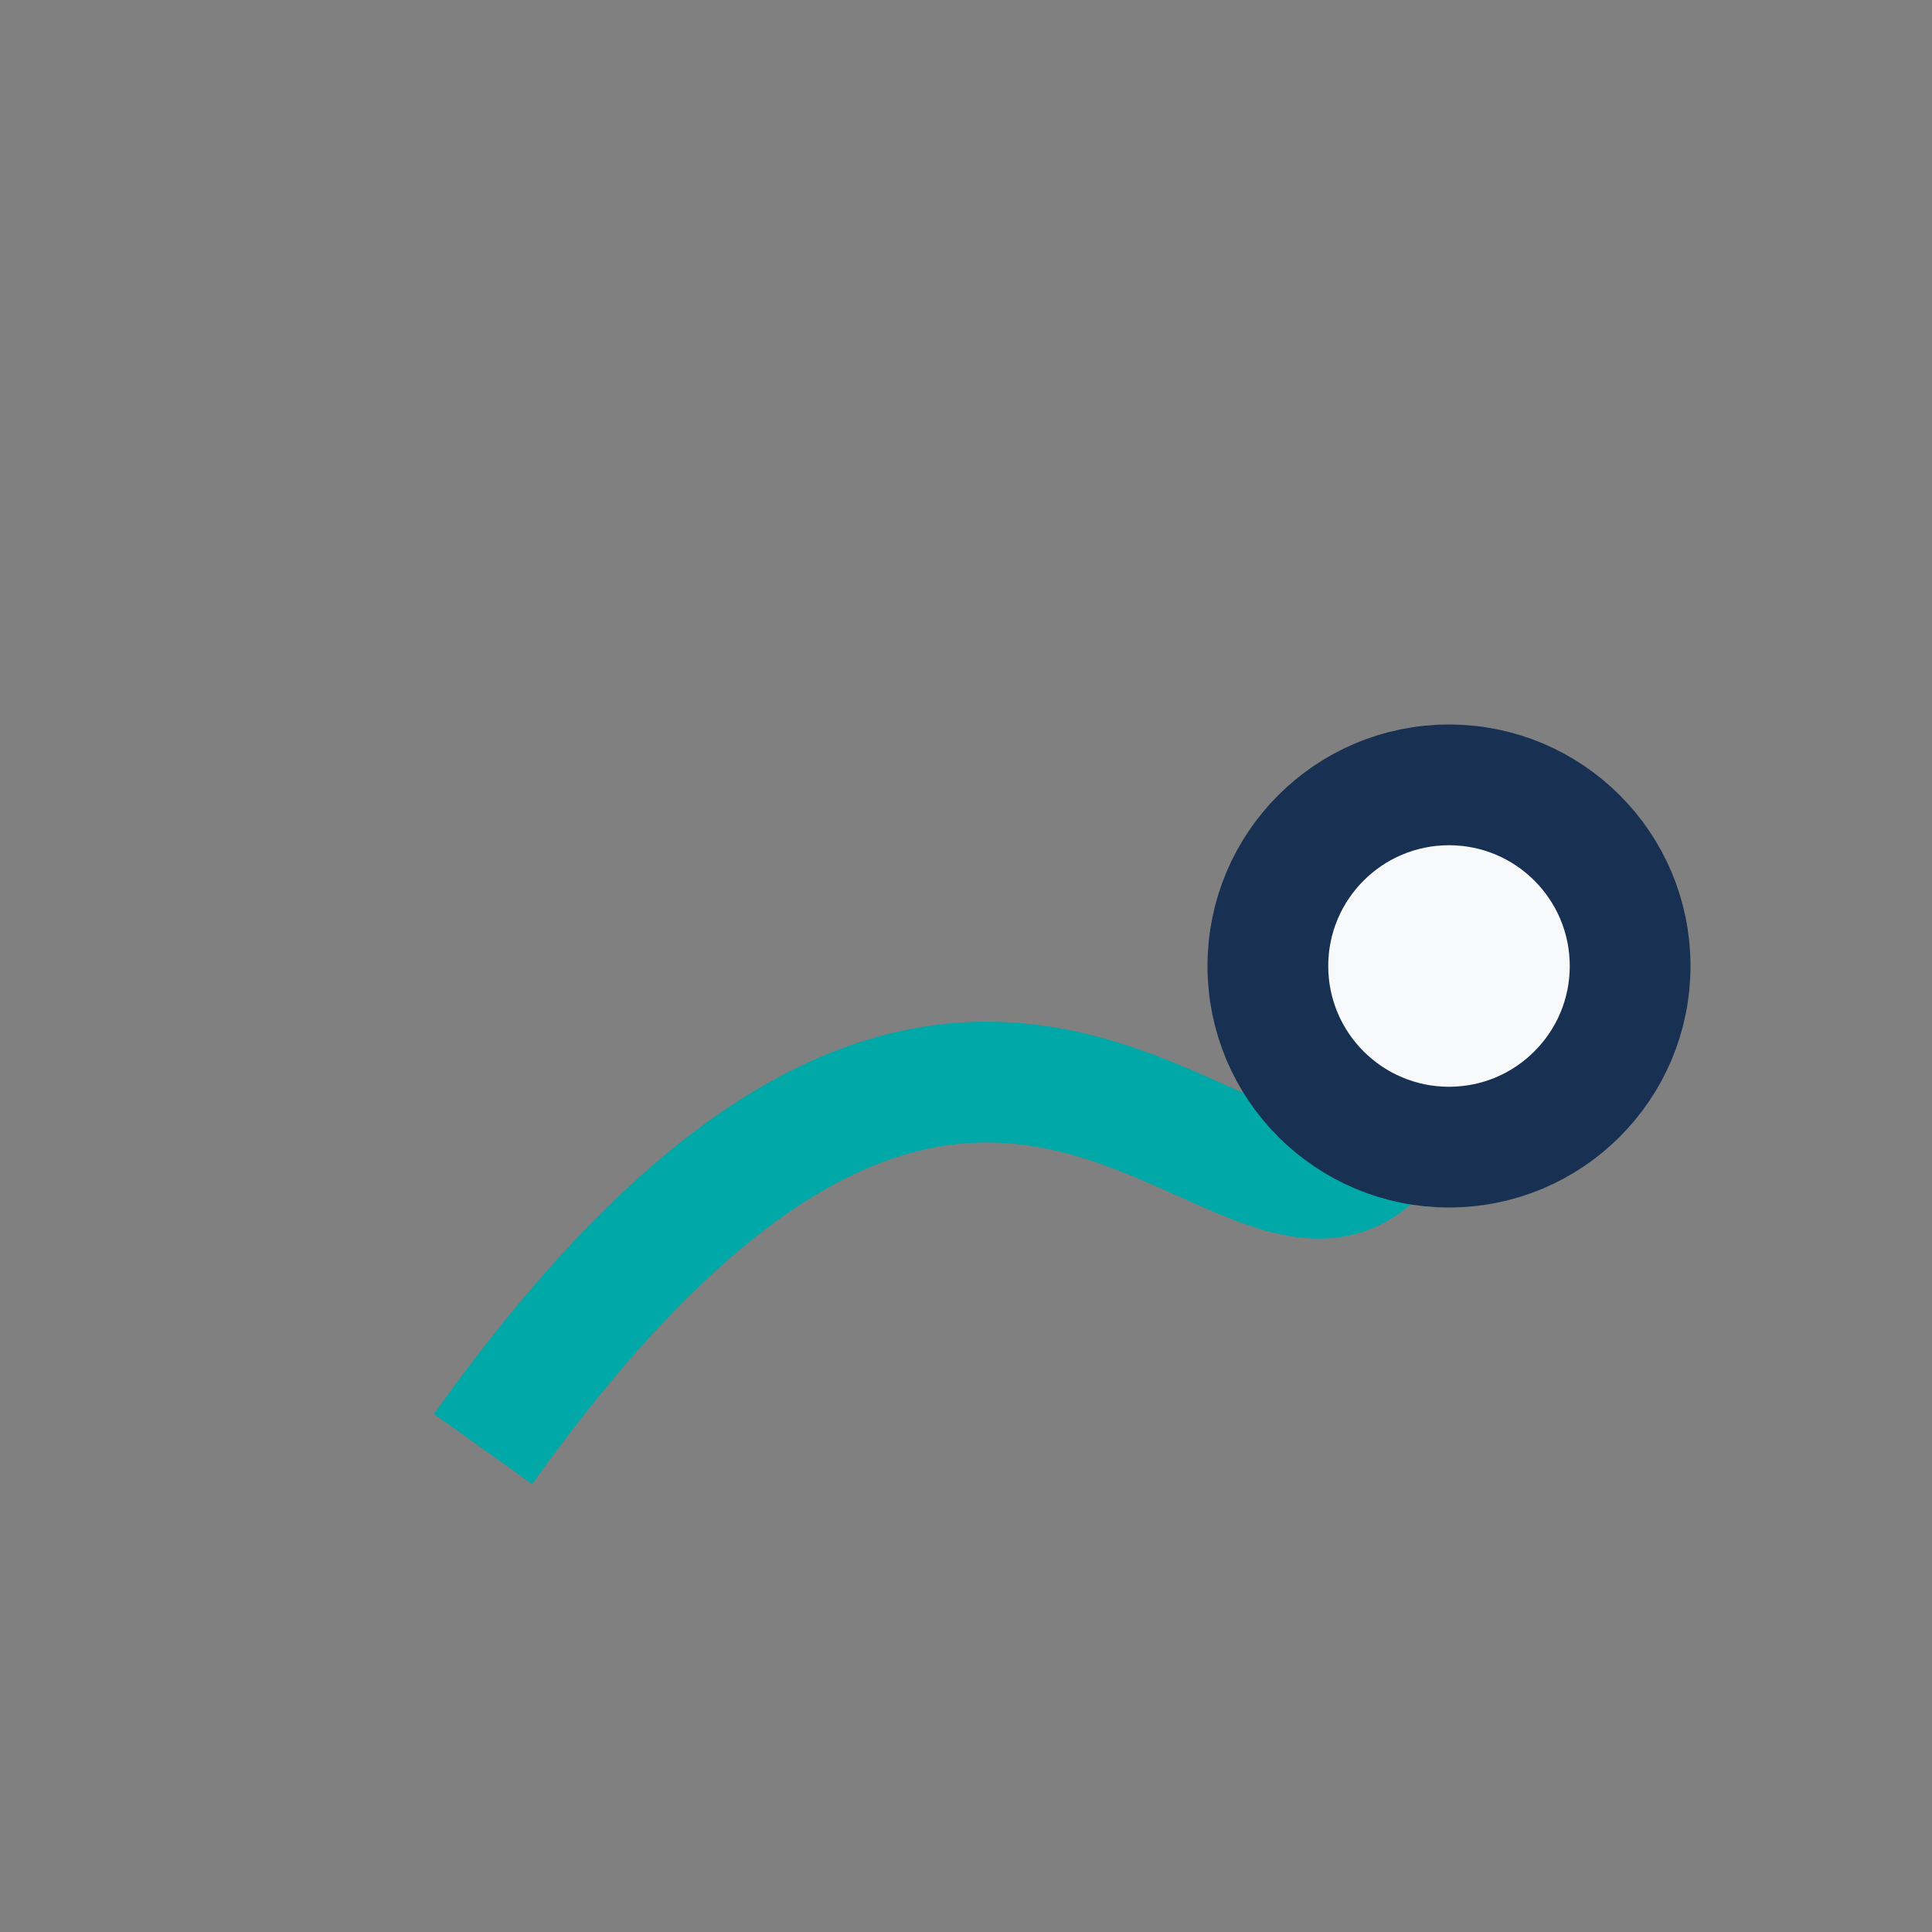
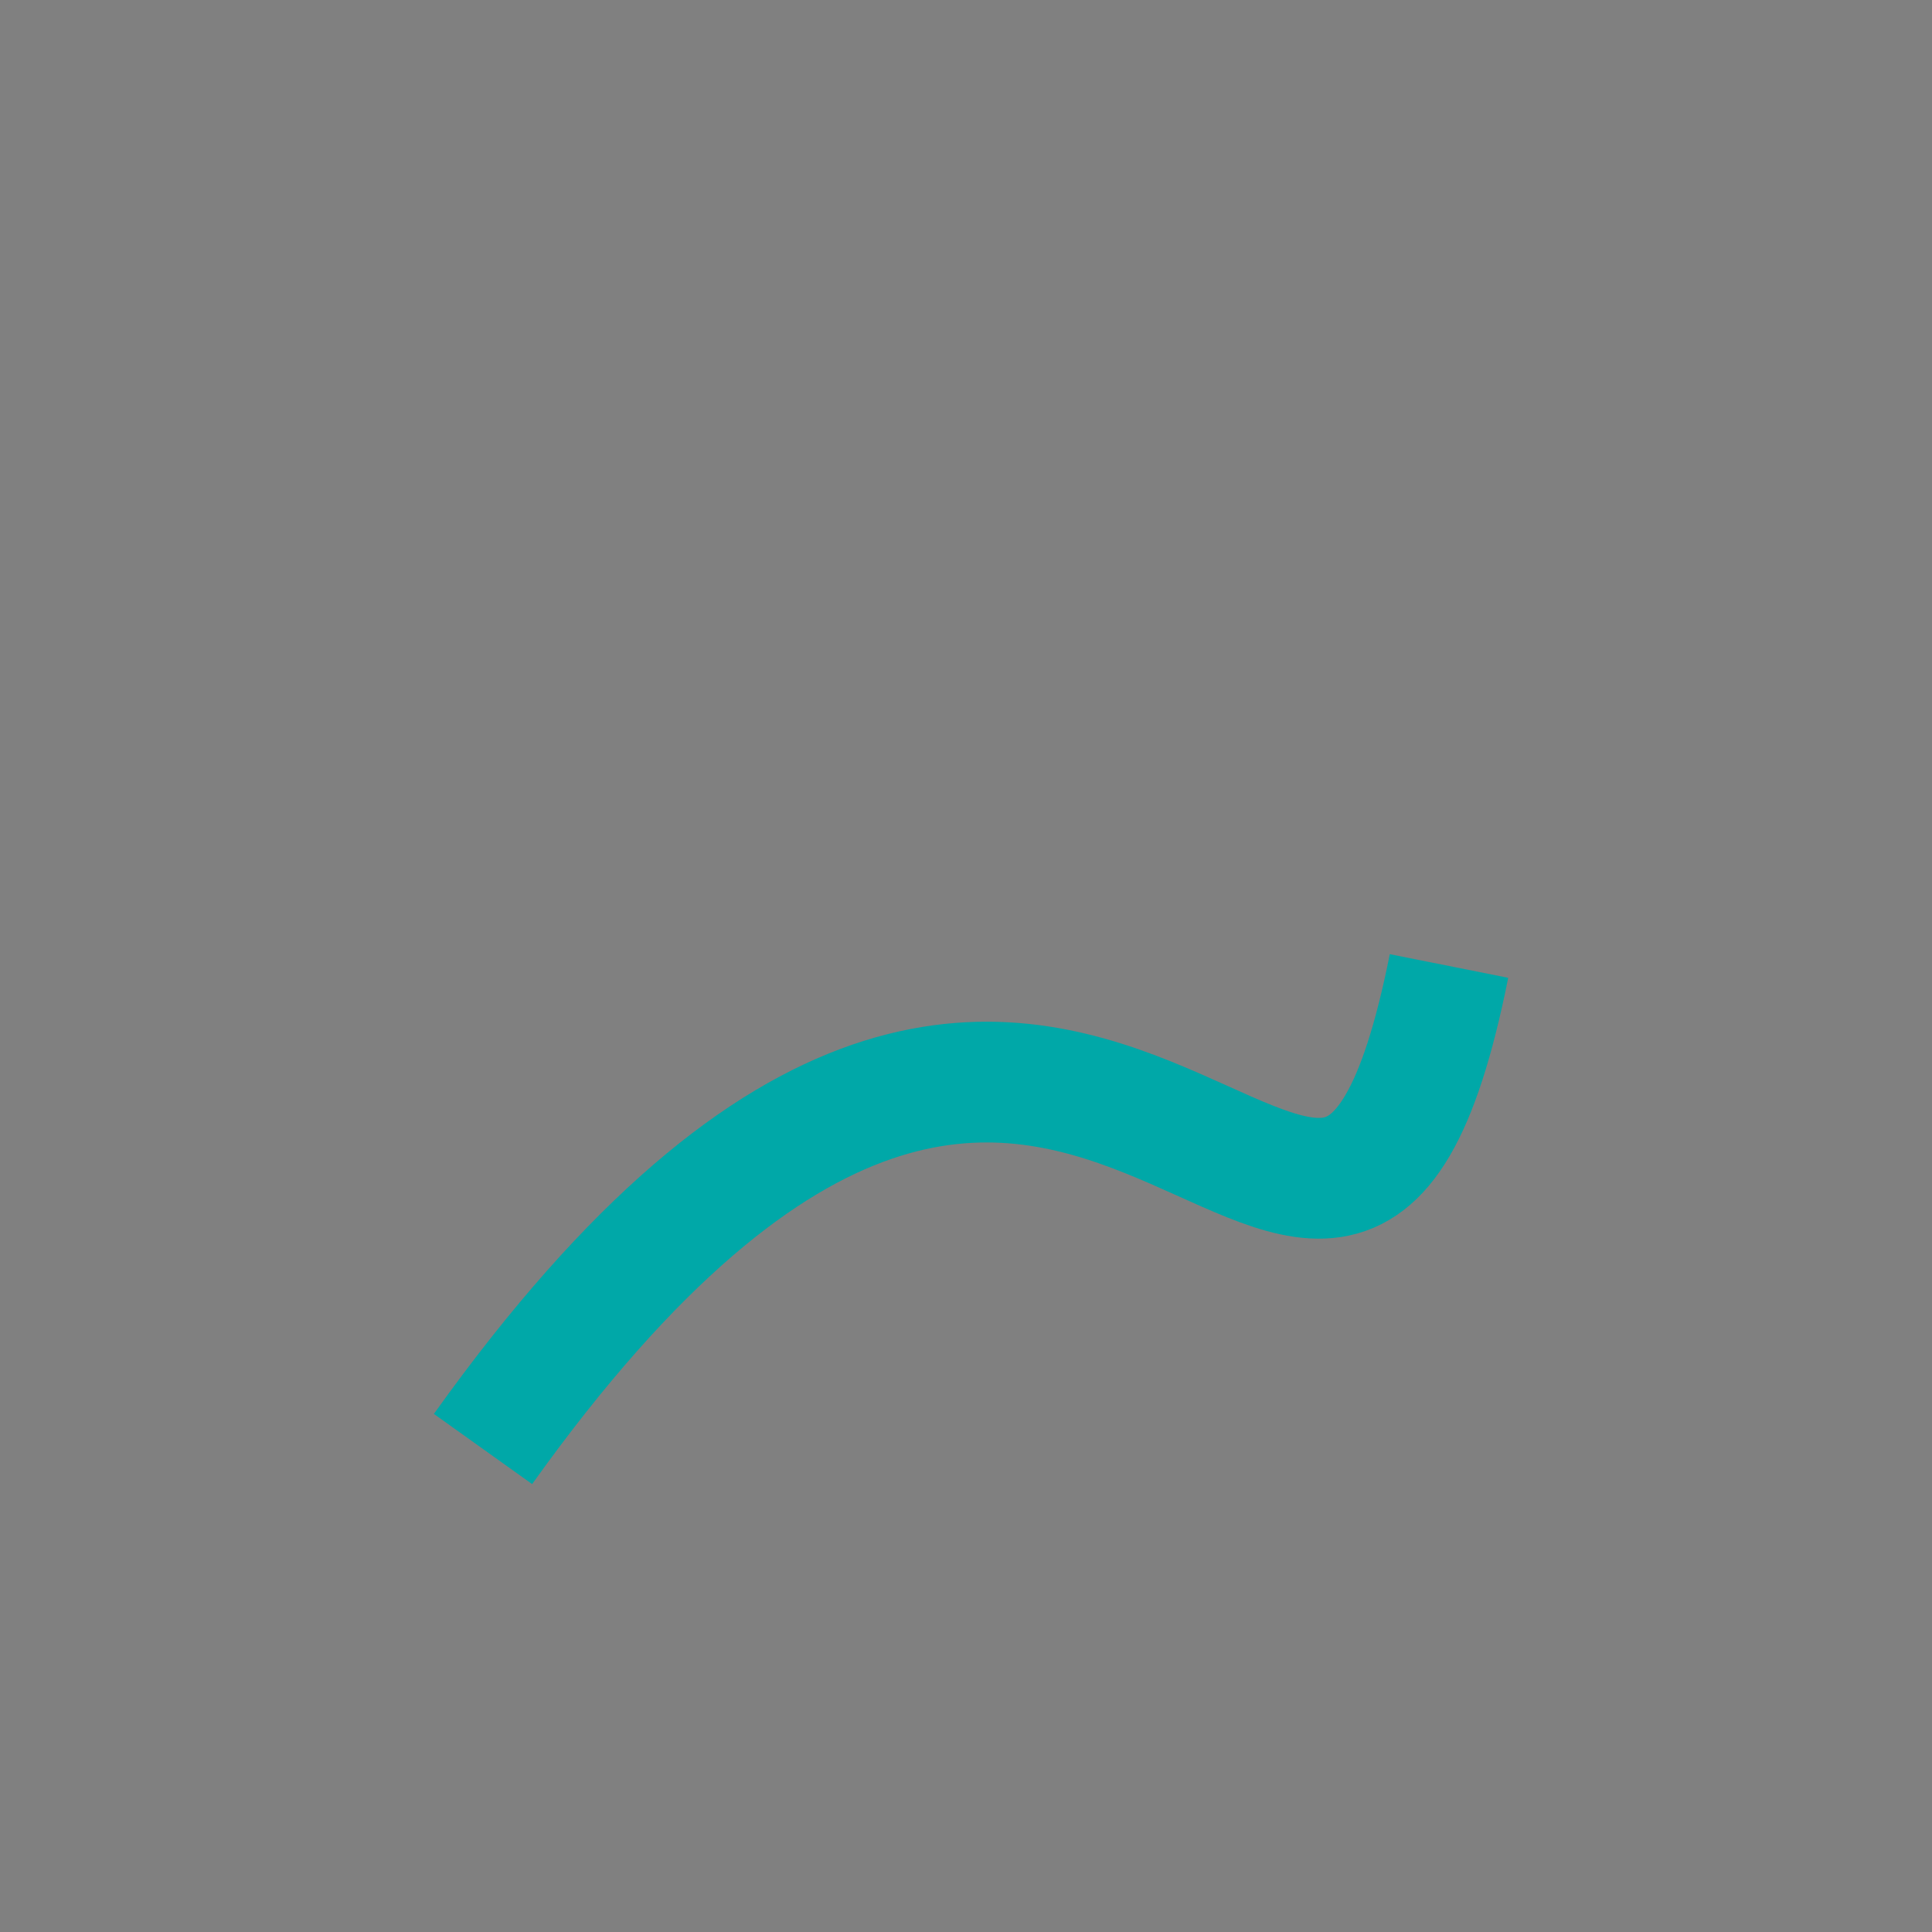
<svg xmlns="http://www.w3.org/2000/svg" width="32" height="32" viewBox="0 0 32 32">
  <rect x="0" y="0" width="32" height="32" fill="#808080" stroke="none" />
  <path d="M8 24c10-14 14 2 16-8" fill="none" stroke="#00A8A8" stroke-width="2" />
-   <circle cx="24" cy="16" r="3" fill="#F8F9FB" stroke="#183153" stroke-width="2" />
</svg>